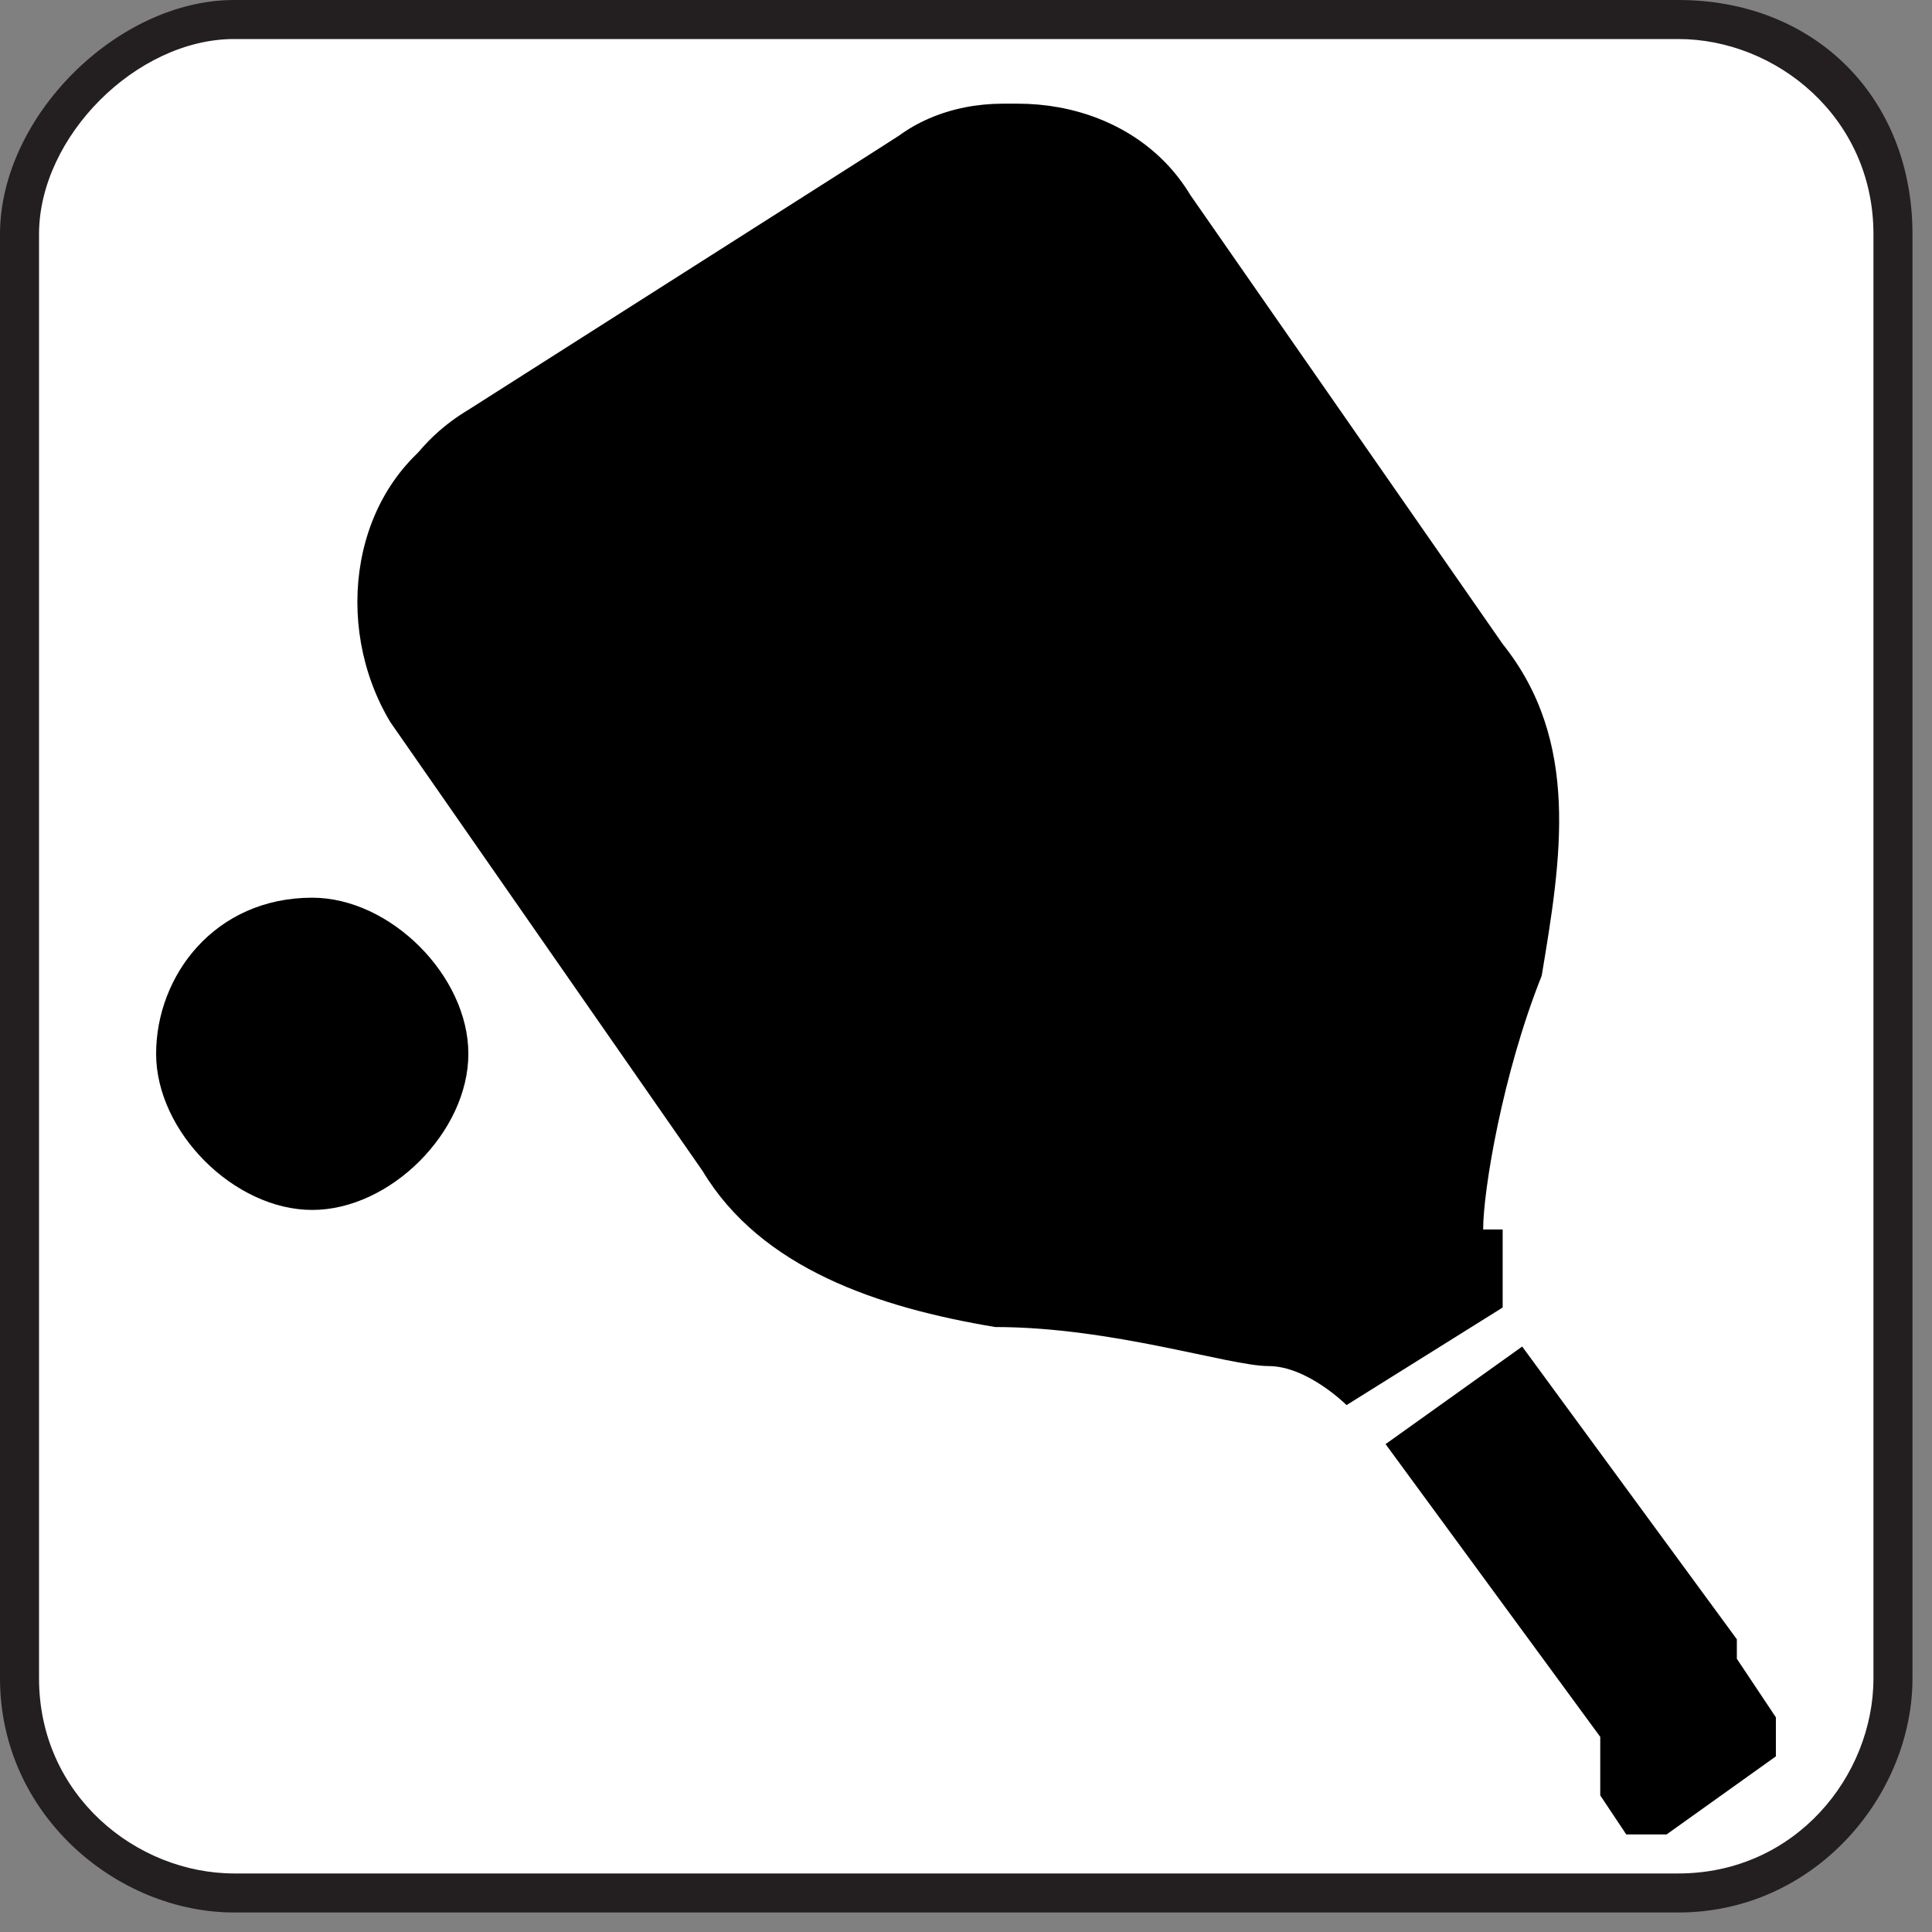
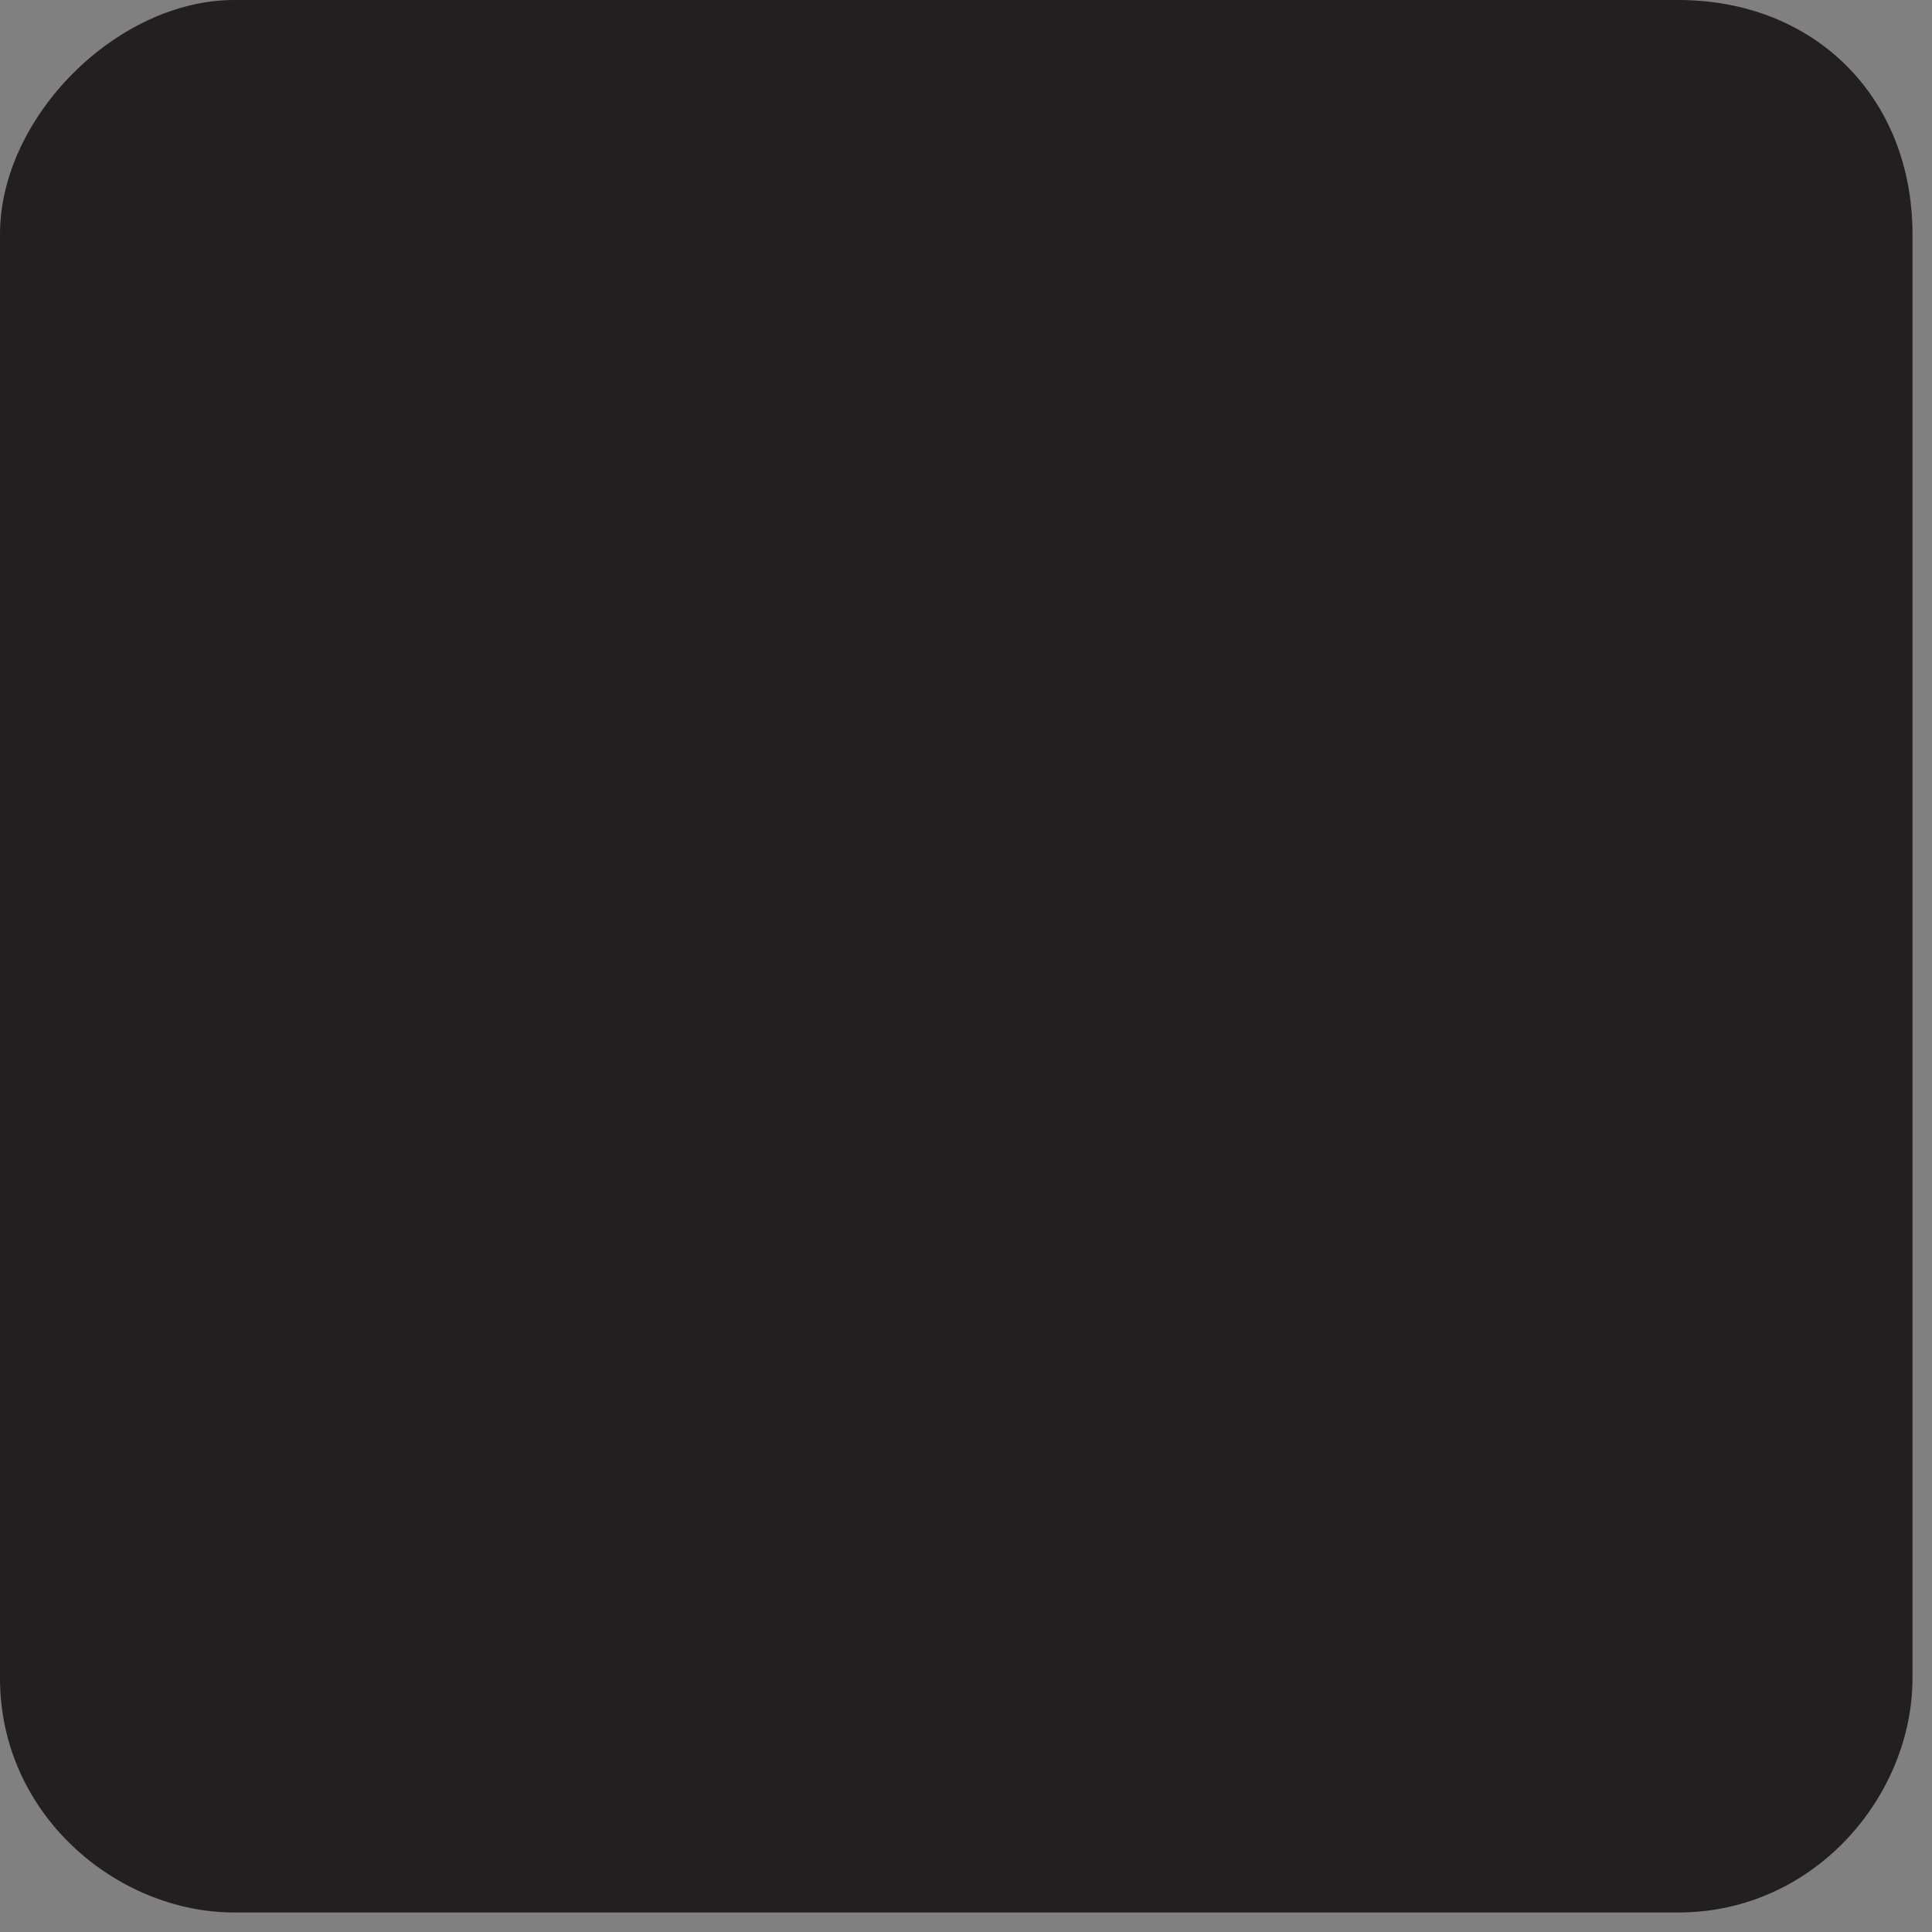
<svg xmlns="http://www.w3.org/2000/svg" version="1.1" viewBox="0 0 9.9 9.9">
  <rect x="0" y="0" width="9.9" height="9.9" fill="#808080" stroke="none" />
  <defs>
    <style>
      .cls-1 {
        fill: #fff;
      }

      .cls-2 {
        fill: none;
      }

      .cls-3 {
        fill: #231f20;
      }

      .cls-4 {
        clip-path: url(#clippath);
      }
    </style>
    <clipPath id="clippath">
-       <rect class="cls-2" x=".7" y=".5" width="8.4" height="8.9" />
-     </clipPath>
+       </clipPath>
  </defs>
  <g>
    <g id="Layer_1">
      <g id="layers">
        <g>
          <path class="cls-3" d="M1.2,0C.6,0,0,.6,0,1.2v7.4c0,.7.6,1.2,1.2,1.2h7.4c.7,0,1.2-.6,1.2-1.2V1.2c0-.7-.5-1.2-1.2-1.2H1.2Z" />
-           <path class="cls-1" d="M1.2.2C.7.2.2.7.2,1.2v7.4c0,.6.5,1,1,1h7.4c.6,0,1-.5,1-1V1.2c0-.6-.5-1-1-1,0,0-7.4,0-7.4,0Z" />
        </g>
      </g>
      <g class="cls-4">
        <path d="M7.6,6.3c0-.2.1-.8.3-1.3h0c.1-.6.2-1.2-.2-1.7l-1.6-2.3c-.3-.5-1-.6-1.5-.3l-2.3,1.5c-.5.3-.6,1-.3,1.5l1.6,2.3c.3.5.9.7,1.5.8h0c.6,0,1.2.2,1.4.2.2,0,.4.2.4.2l.8-.5v-.4Z" />
        <path d="M9.1,8.8l-.2-.3s0,0,0,0h0c0,0,0-.1,0-.1l-1.1-1.5-.7.5,1.1,1.5s0,0,0,.1h0c0,.1,0,.2,0,.2l.2.3s0,0,0,0l.7-.5s0,0,0,0" />
        <path d="M1.6,4.6c-.5,0-.8.4-.8.8s.4.8.8.8.8-.4.8-.8-.4-.8-.8-.8M1.3,4.8c0,0,.1,0,.1,0,0,0,0,0,0,0,0,0-.1,0-.1,0,0,0,0,0,0,0M1,5.7s0,0,0,0c0,0,0-.1,0-.1,0,0,0,0,0,0,0,0,0,.1,0,.1M1.1,5.2c0,0,0,0,0,0,0,0,0,0,0-.1,0,0,0,0,0,0,0,0,0,0,0,.1M1.4,6s0,0-.1,0c0,0,0,0,0,0,0,0,0,0,.1,0,0,0,0,0,0,0M1.3,5.7c0,0-.1,0-.1,0s0,0,.1,0,.1,0,.1,0,0,0-.1,0M1.3,5.3c0,0-.1,0-.1,0s0,0,.1,0,.1,0,.1,0,0,0-.1,0M1.7,4.9s0,0,.1,0c0,0,0,0,0,0,0,0,0,0-.1,0,0,0,0,0,0,0M1.8,6c0,0-.1,0-.1,0,0,0,0,0,0,0,0,0,.1,0,.1,0,0,0,0,0,0,0M1.8,5.7c0,0-.1,0-.1,0s0,0,.1,0,.1,0,.1,0,0,0-.1,0M1.8,5.3c0,0-.1,0-.1,0s0,0,.1,0,.1,0,.1,0,0,0-.1,0M2.2,5.6c0,0,0,0,0,0,0,0,0,0,0-.1,0,0,0,0,0,0,0,0,0,0,0,.1M2.2,5.2c0,0,0,.1,0,.1,0,0,0,0,0,0,0,0,0-.1,0-.1,0,0,0,0,0,0" />
-         <path d="M7.4,6.1c0-.2.1-.7.3-1.3h0c.1-.6.2-1.1-.2-1.6l-1.5-2.2c-.3-.5-1-.6-1.4-.3l-2.2,1.4c-.5.3-.6.9-.3,1.4l1.5,2.2c.3.5.9.7,1.4.7h0c.6,0,1.1.1,1.3.2.2,0,.3.2.3.2l.7-.5v-.4Z" />
-         <path d="M7.2,6c0-.2.1-.7.2-1.2h0c.1-.5.1-1.1-.2-1.5l-1.4-2.1c-.3-.4-.9-.5-1.3-.3l-2.1,1.4c-.4.3-.6.9-.3,1.3l1.4,2.1c.3.4.8.6,1.3.7h0c.5,0,1.1.1,1.2.2.2,0,.3.1.3.1l.7-.5v-.3Z" />
      </g>
    </g>
  </g>
</svg>